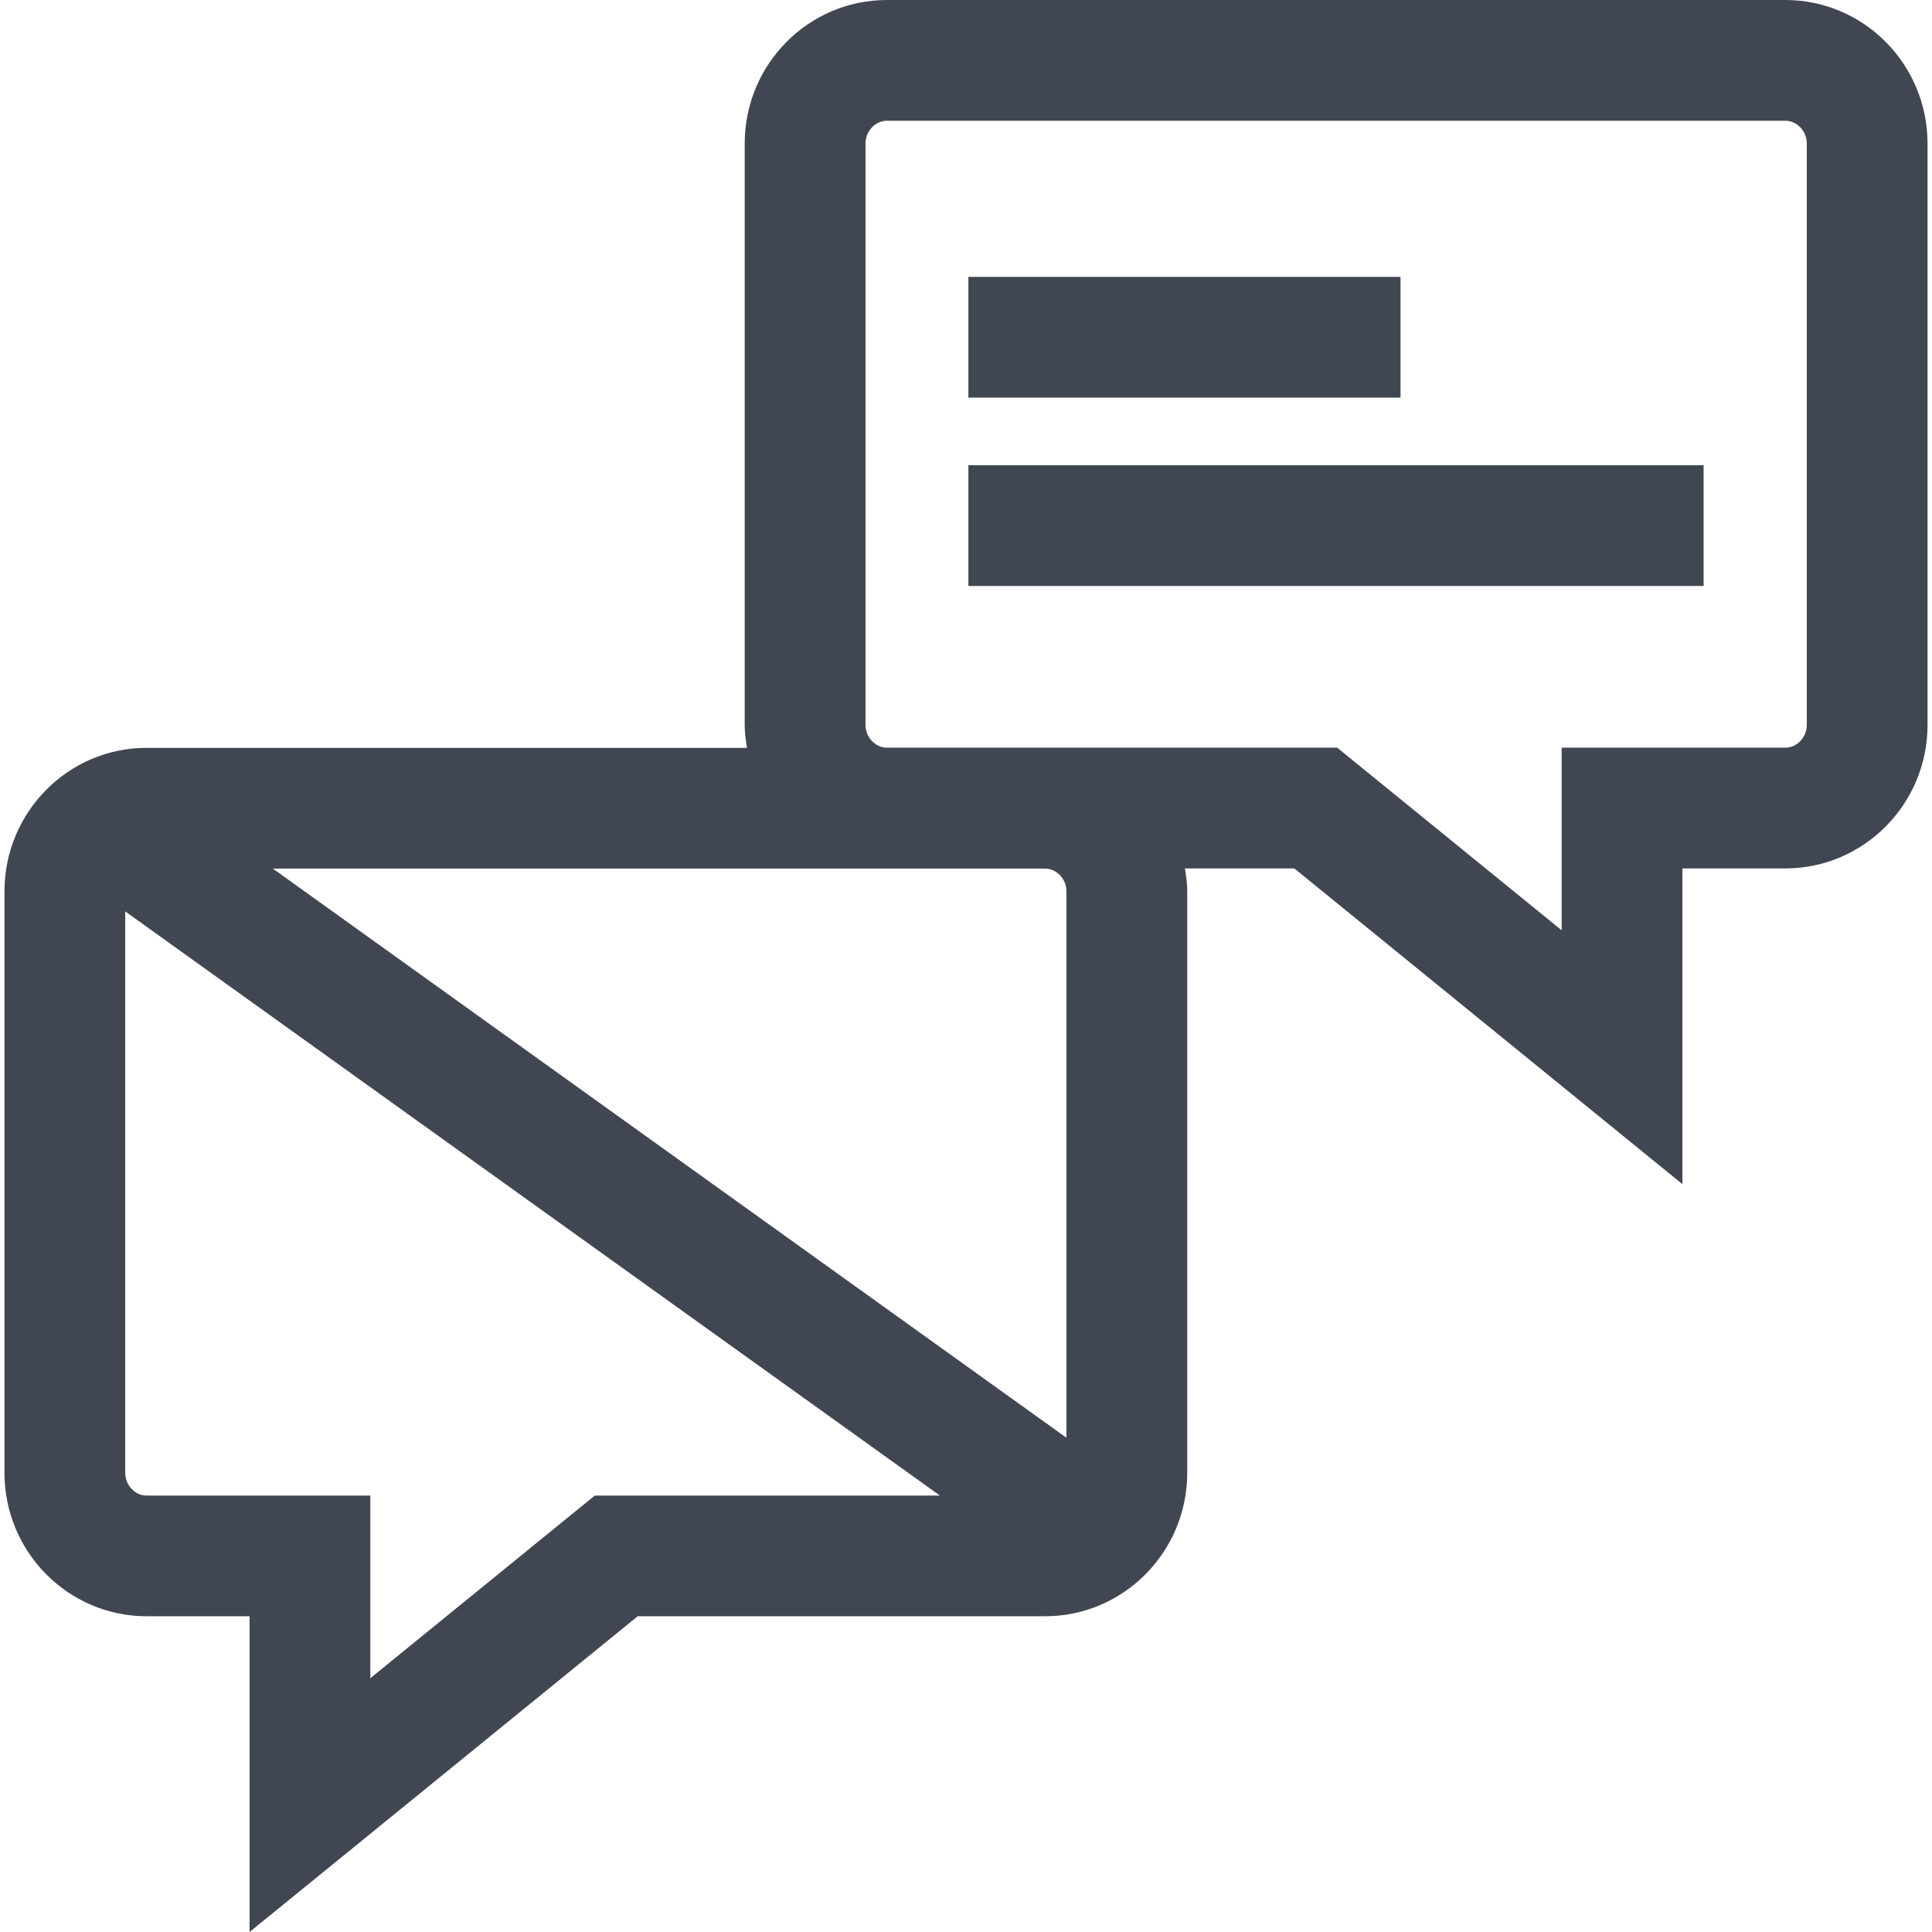
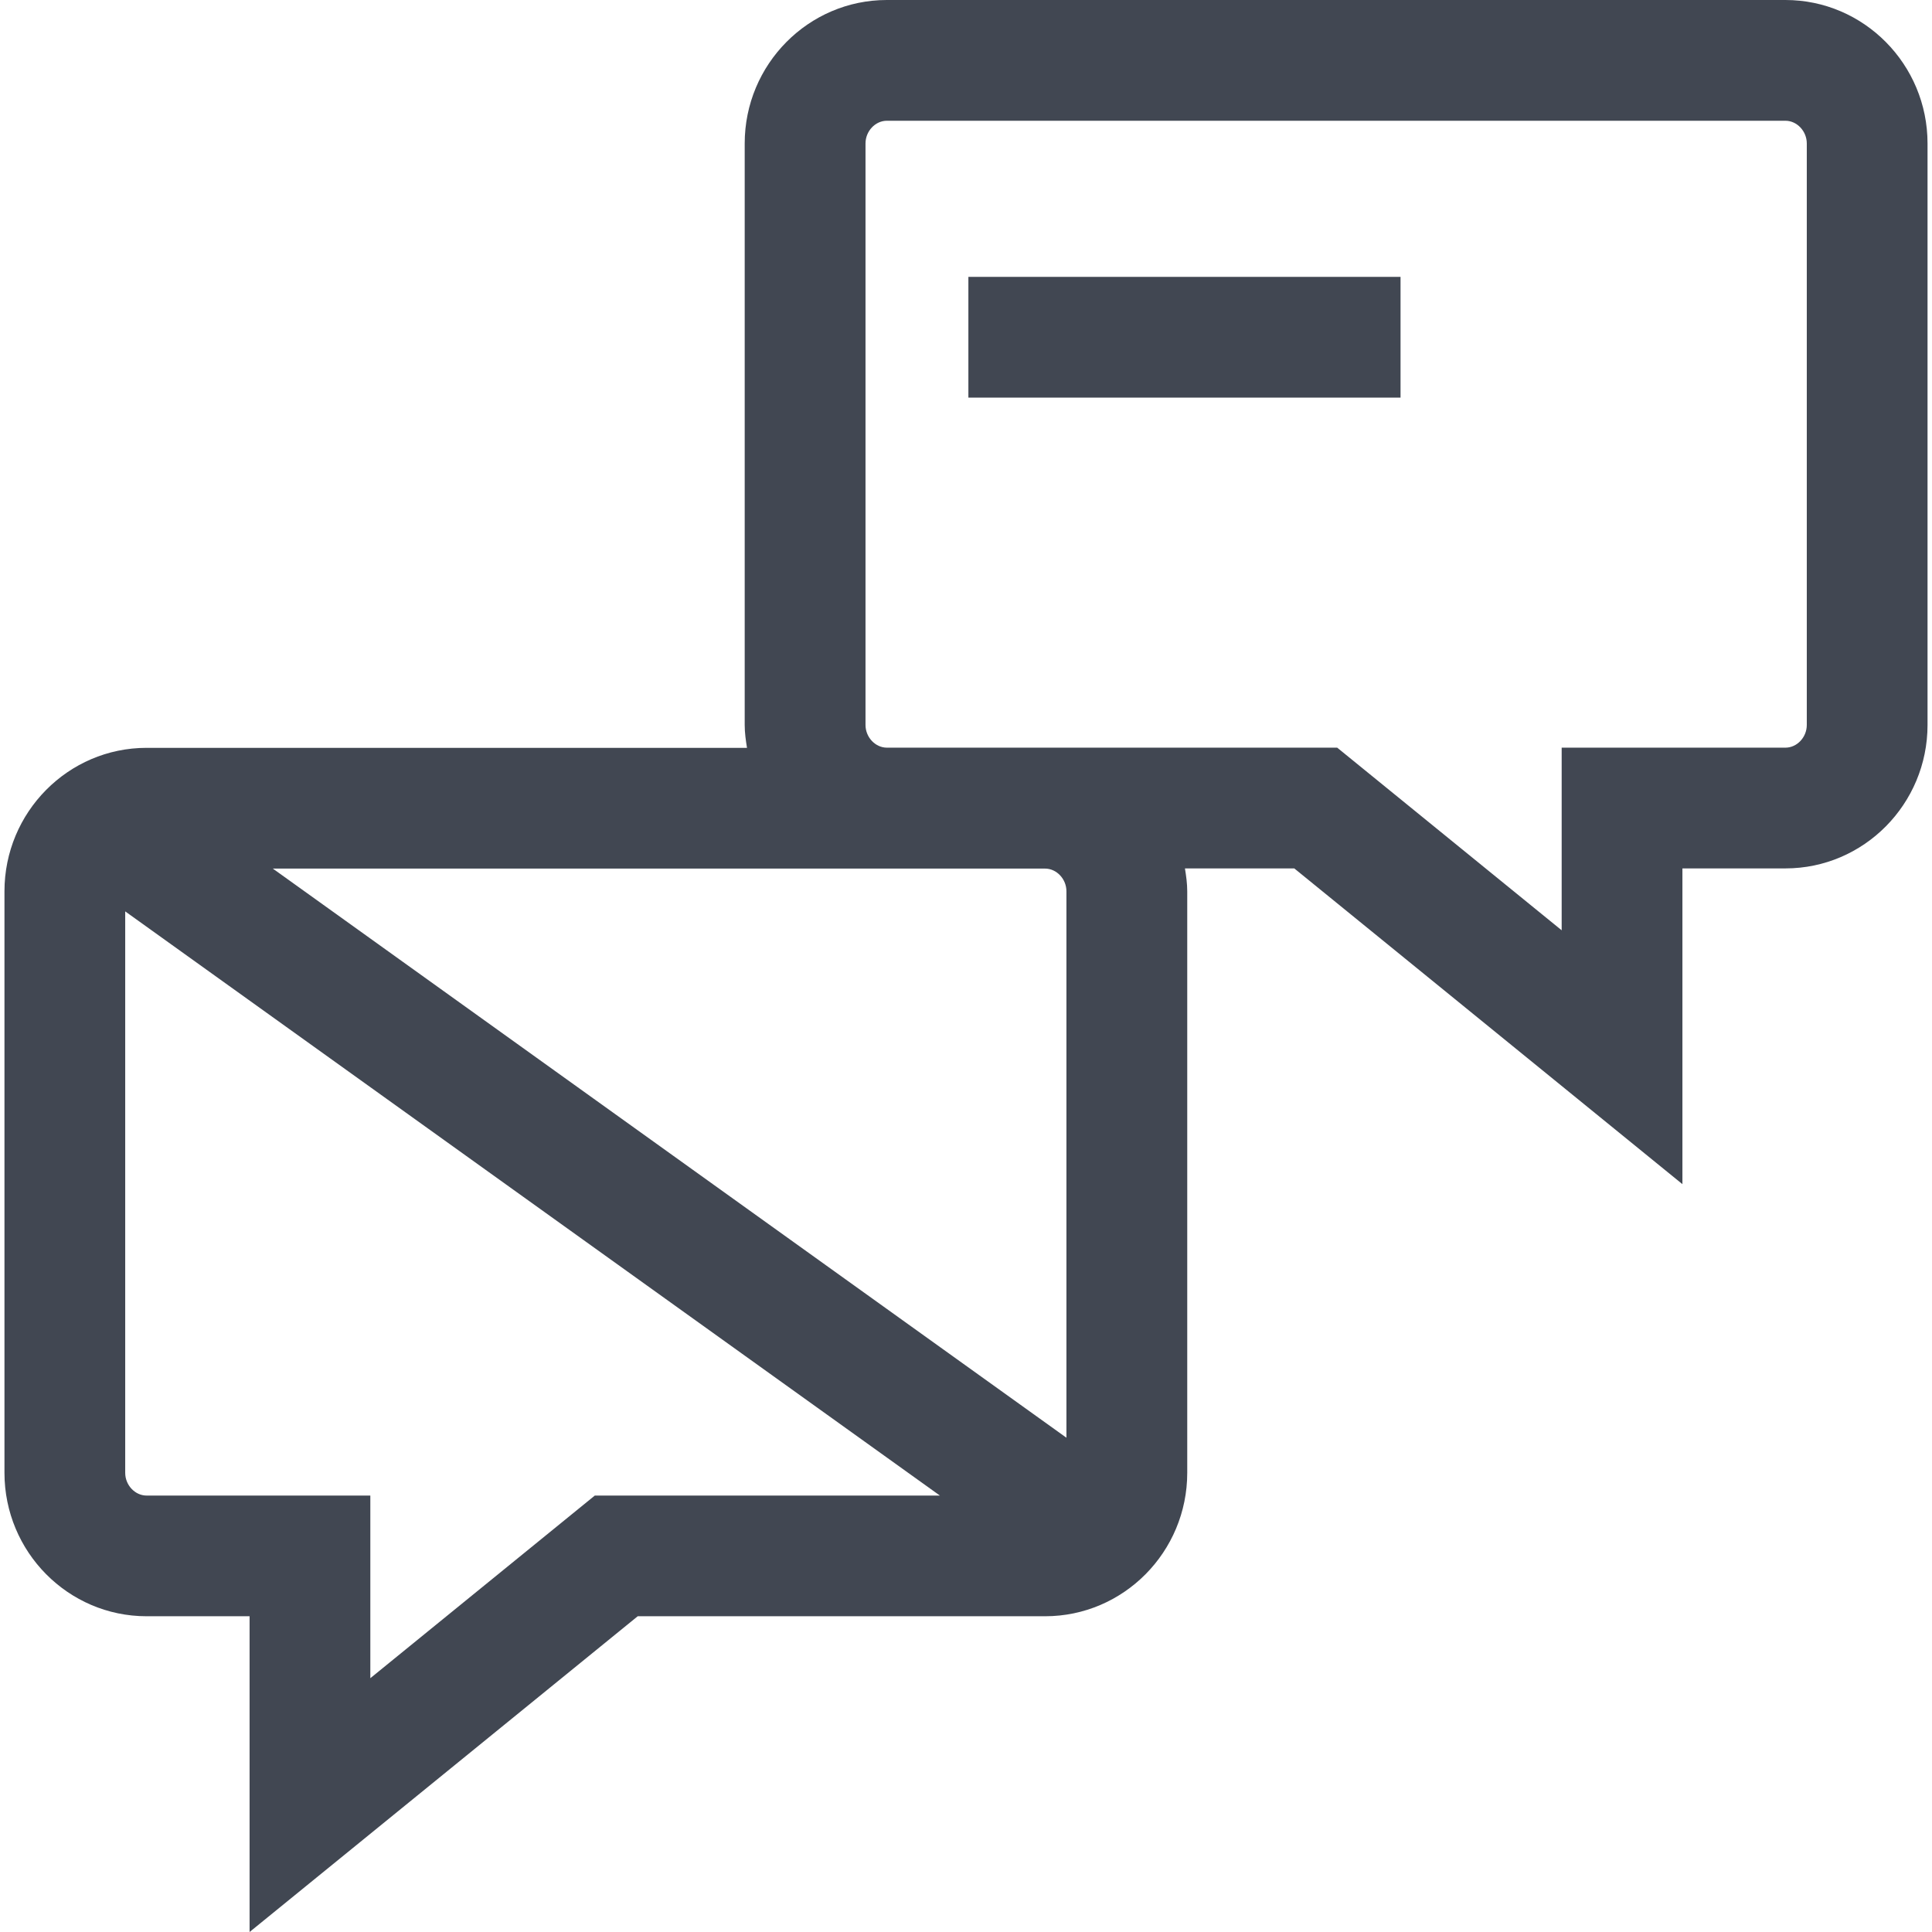
<svg xmlns="http://www.w3.org/2000/svg" version="1.1" id="Layer_1" viewBox="0 0 512.016 512.016" xml:space="preserve">
  <g>
    <rect x="256.64" y="73.376" style="fill:#414752;" width="114.528" height="32" />
-     <rect x="256.64" y="123.296" style="fill:#414752;" width="194.848" height="32" />
    <path style="fill:#414752;" d="M38.848,198.192c-20.768,0-37.664,17.056-37.664,38.016V390.32   c0,20.976,16.896,38.016,37.664,38.016h27.296v83.68l102.864-83.68h107.968c20.768,0,37.664-17.04,37.664-38.016V236.208   c0-2.08-0.288-4.08-0.608-6.064h28.976l102.864,83.68v-83.68h27.296c20.768,0,37.664-17.056,37.664-38.016V38.016   C510.832,17.056,493.936,0,473.168,0H235.024c-20.768,0-37.664,17.056-37.664,38.016v154.112c0,2.08,0.288,4.08,0.608,6.064H38.848   z M282.624,381.024L72.304,230.192H276.96c3.056,0,5.664,2.752,5.664,6.016L282.624,381.024L282.624,381.024z M157.632,396.352   l-59.488,48.4v-48.4H38.848c-3.056,0-5.664-2.752-5.664-6.016v-148.8l215.904,154.816H157.632z M229.376,38.016   c0-3.264,2.592-6.016,5.664-6.016h238.128c3.056,0,5.664,2.752,5.664,6.016v154.112c0,3.264-2.592,6.016-5.664,6.016h-59.296v48.4   l-59.488-48.4H235.04c-3.056,0-5.664-2.752-5.664-6.016L229.376,38.016L229.376,38.016z" />
  </g>
</svg>